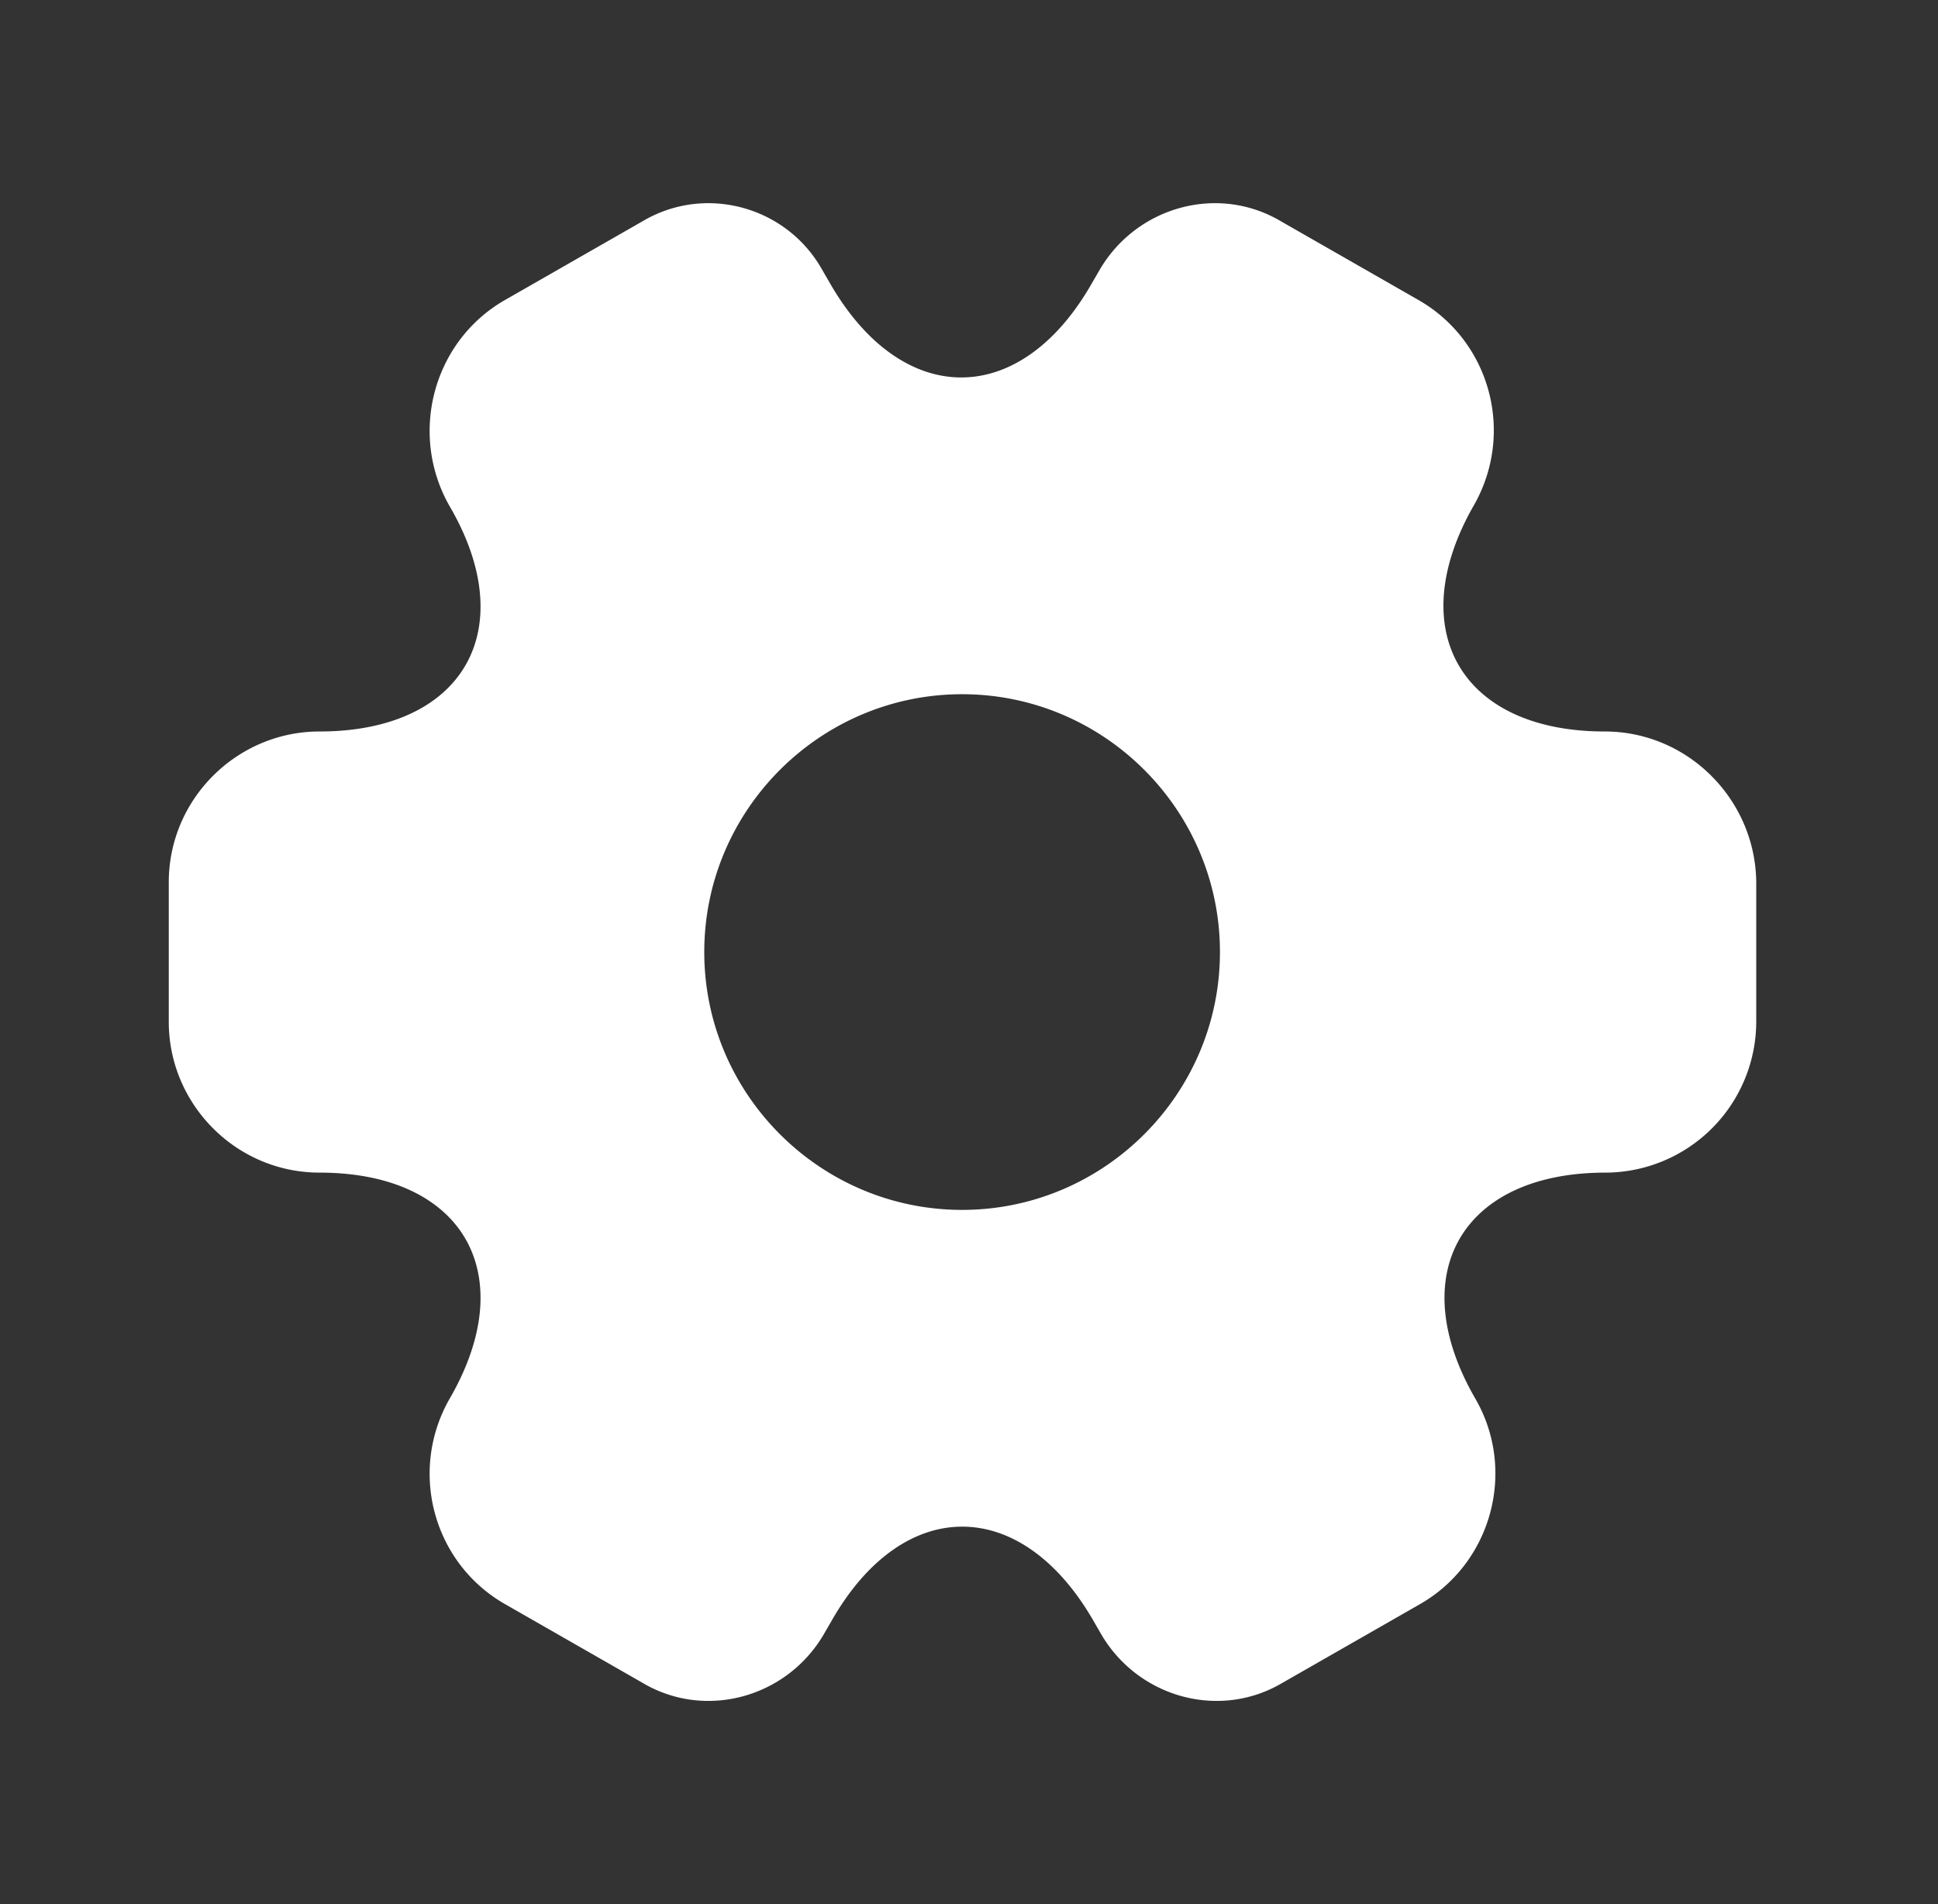
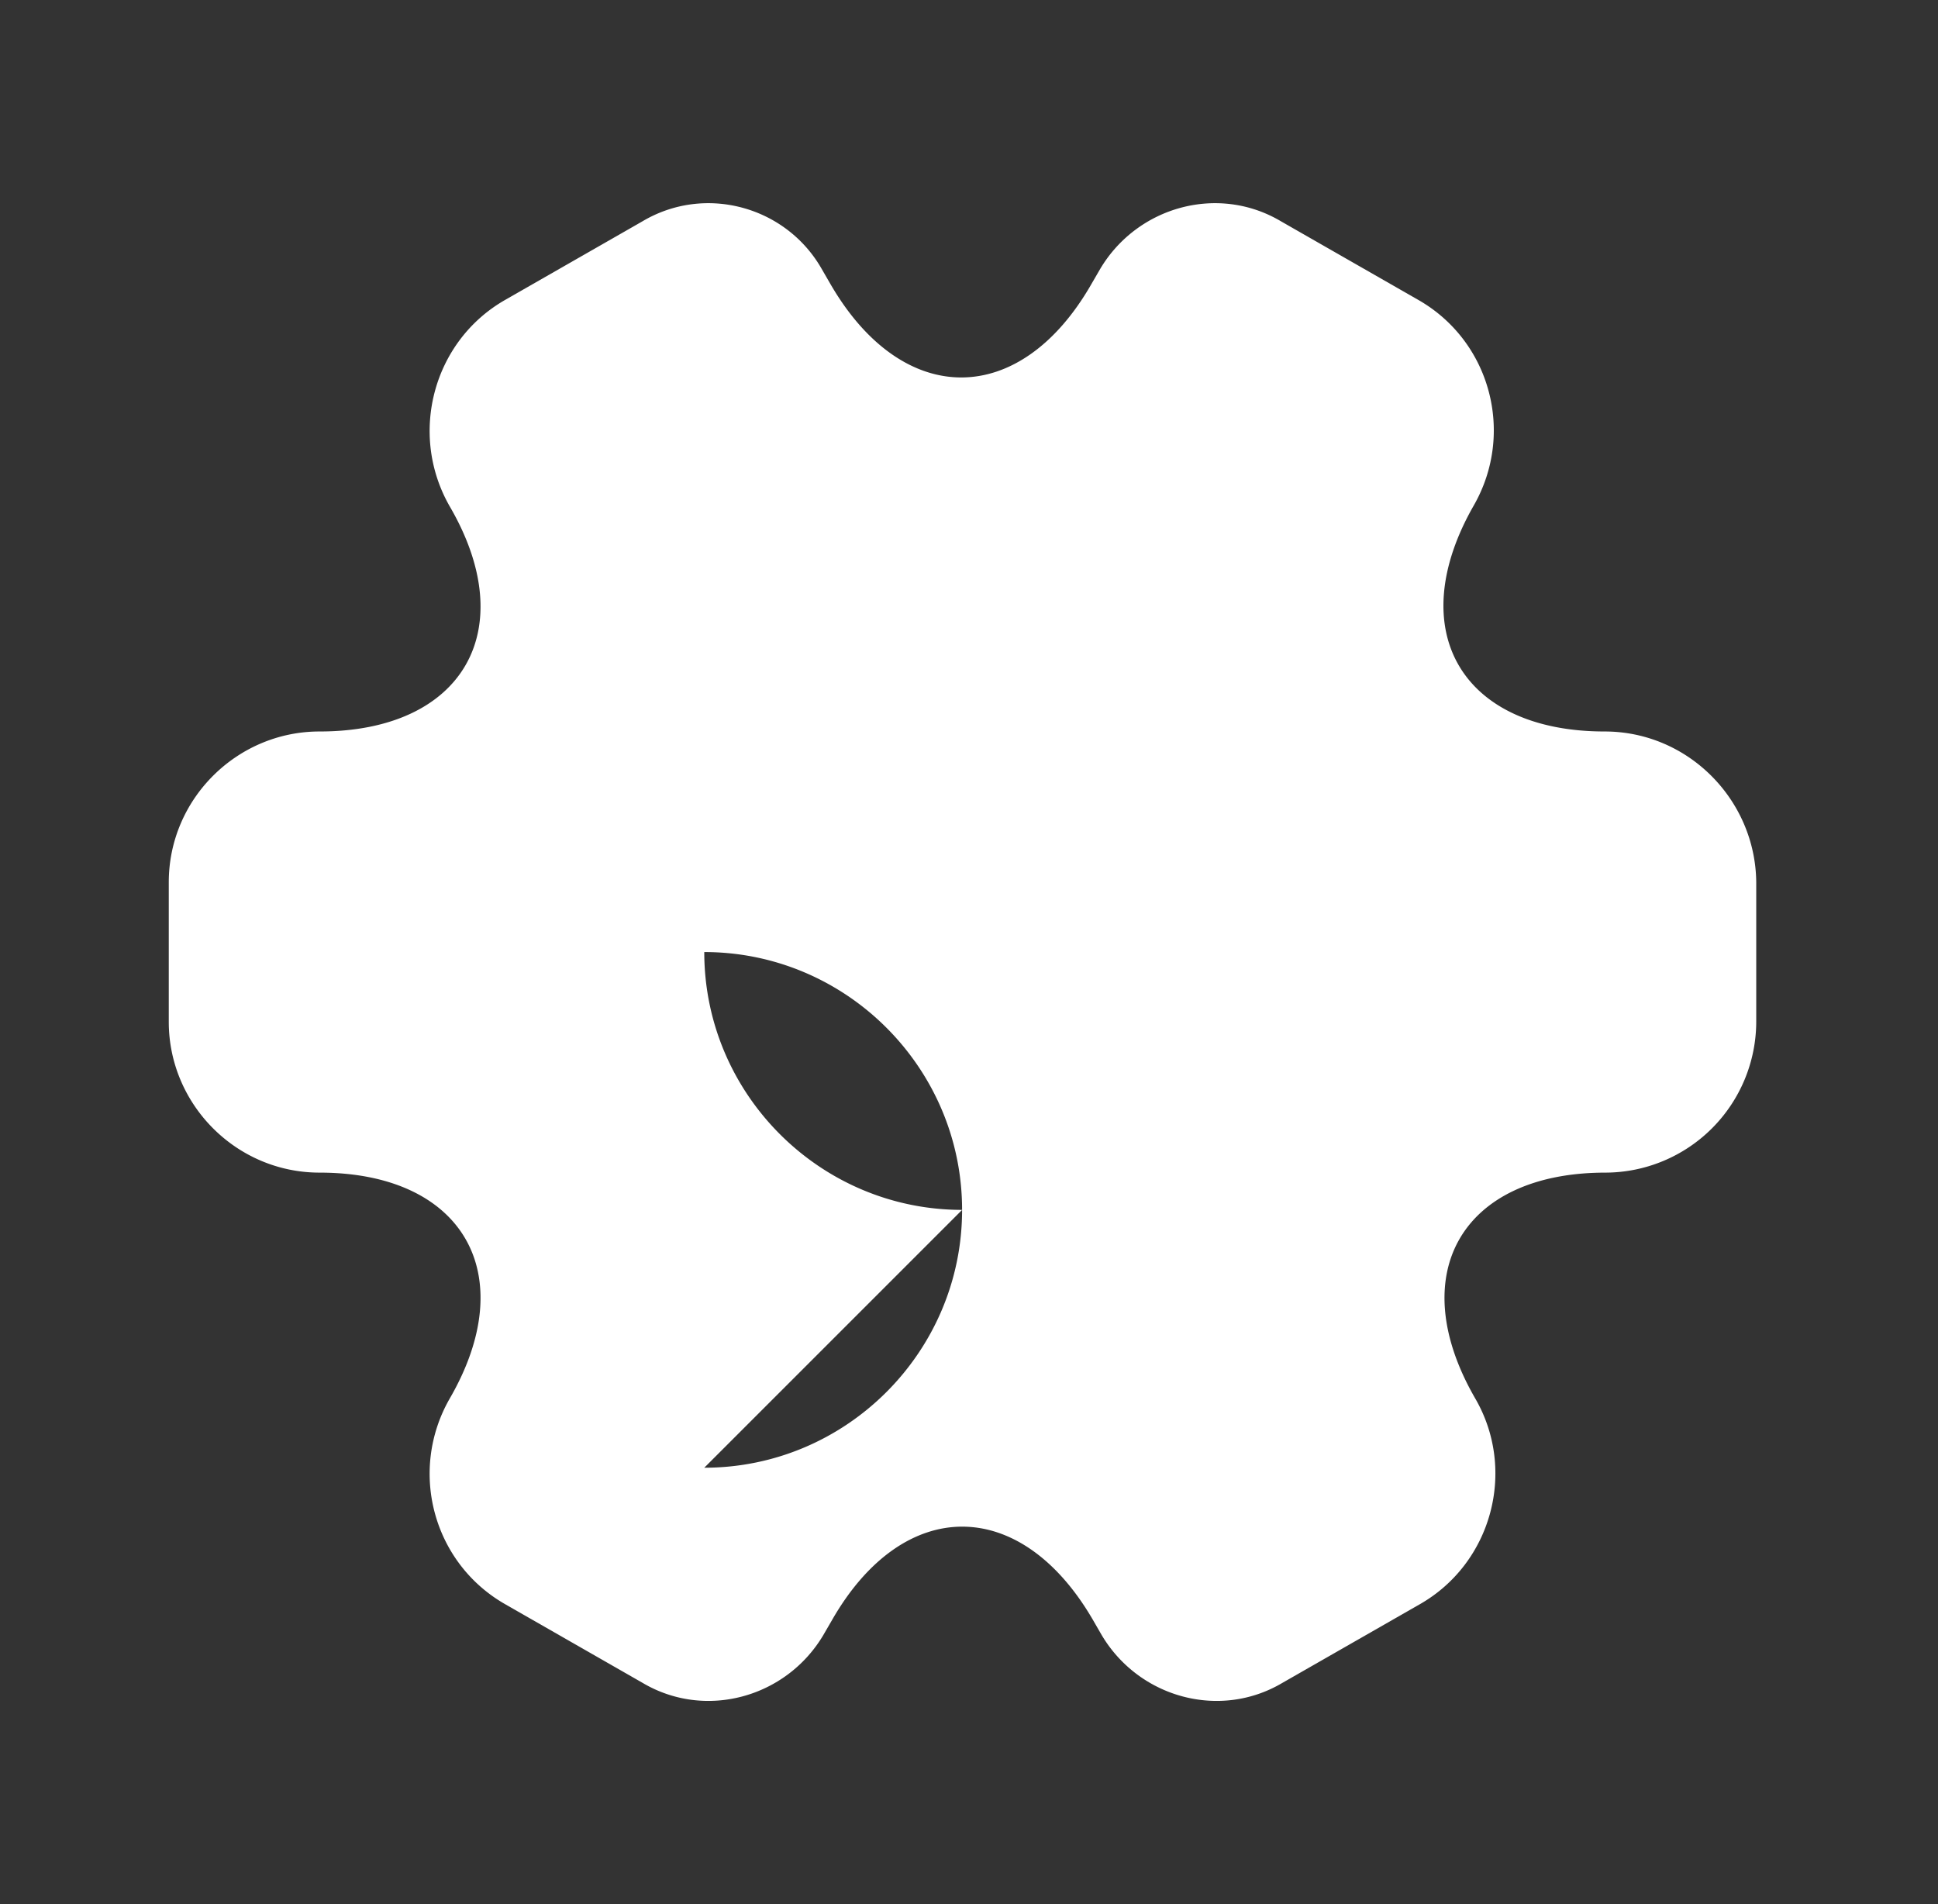
<svg xmlns="http://www.w3.org/2000/svg" width="57" height="56" fill="none">
  <rect width="100%" height="100%" fill="#333333" stroke="none" />
-   <path d="M47.198 21.513c-4.224 0-5.95-2.986-3.85-6.65 1.213-2.123.49-4.83-1.634-6.043l-4.036-2.31c-1.844-1.097-4.224-.443-5.32 1.4l-.257.443c-2.1 3.664-5.553 3.664-7.677 0l-.256-.443c-1.05-1.843-3.43-2.497-5.274-1.4l-4.036 2.31c-2.124 1.213-2.847 3.943-1.634 6.067 2.124 3.64.397 6.626-3.826 6.626-2.427 0-4.434 1.984-4.434 4.434v4.106c0 2.427 1.984 4.434 4.434 4.434 4.223 0 5.95 2.986 3.826 6.65-1.213 2.123-.49 4.83 1.634 6.043l4.036 2.31c1.844 1.097 4.224.443 5.32-1.4l.257-.443c2.1-3.664 5.553-3.664 7.677 0l.256.443c1.097 1.843 3.477 2.497 5.32 1.4l4.037-2.31c2.123-1.213 2.847-3.943 1.633-6.043-2.123-3.664-.396-6.65 3.827-6.65a4.446 4.446 0 004.433-4.434v-4.106c-.023-2.427-2.006-4.434-4.456-4.434zm-18.9 14.07c-4.177 0-7.584-3.406-7.584-7.583s3.407-7.583 7.584-7.583c4.176 0 7.583 3.406 7.583 7.583s-3.407 7.583-7.583 7.583z" fill="#fff" />
+   <path d="M47.198 21.513c-4.224 0-5.95-2.986-3.85-6.65 1.213-2.123.49-4.83-1.634-6.043l-4.036-2.31c-1.844-1.097-4.224-.443-5.32 1.4l-.257.443c-2.1 3.664-5.553 3.664-7.677 0l-.256-.443c-1.05-1.843-3.43-2.497-5.274-1.4l-4.036 2.31c-2.124 1.213-2.847 3.943-1.634 6.067 2.124 3.64.397 6.626-3.826 6.626-2.427 0-4.434 1.984-4.434 4.434v4.106c0 2.427 1.984 4.434 4.434 4.434 4.223 0 5.95 2.986 3.826 6.65-1.213 2.123-.49 4.83 1.634 6.043l4.036 2.31c1.844 1.097 4.224.443 5.32-1.4l.257-.443c2.1-3.664 5.553-3.664 7.677 0l.256.443c1.097 1.843 3.477 2.497 5.32 1.4l4.037-2.31c2.123-1.213 2.847-3.943 1.633-6.043-2.123-3.664-.396-6.65 3.827-6.65a4.446 4.446 0 004.433-4.434v-4.106c-.023-2.427-2.006-4.434-4.456-4.434zm-18.9 14.07c-4.177 0-7.584-3.406-7.584-7.583c4.176 0 7.583 3.406 7.583 7.583s-3.407 7.583-7.583 7.583z" fill="#fff" />
</svg>